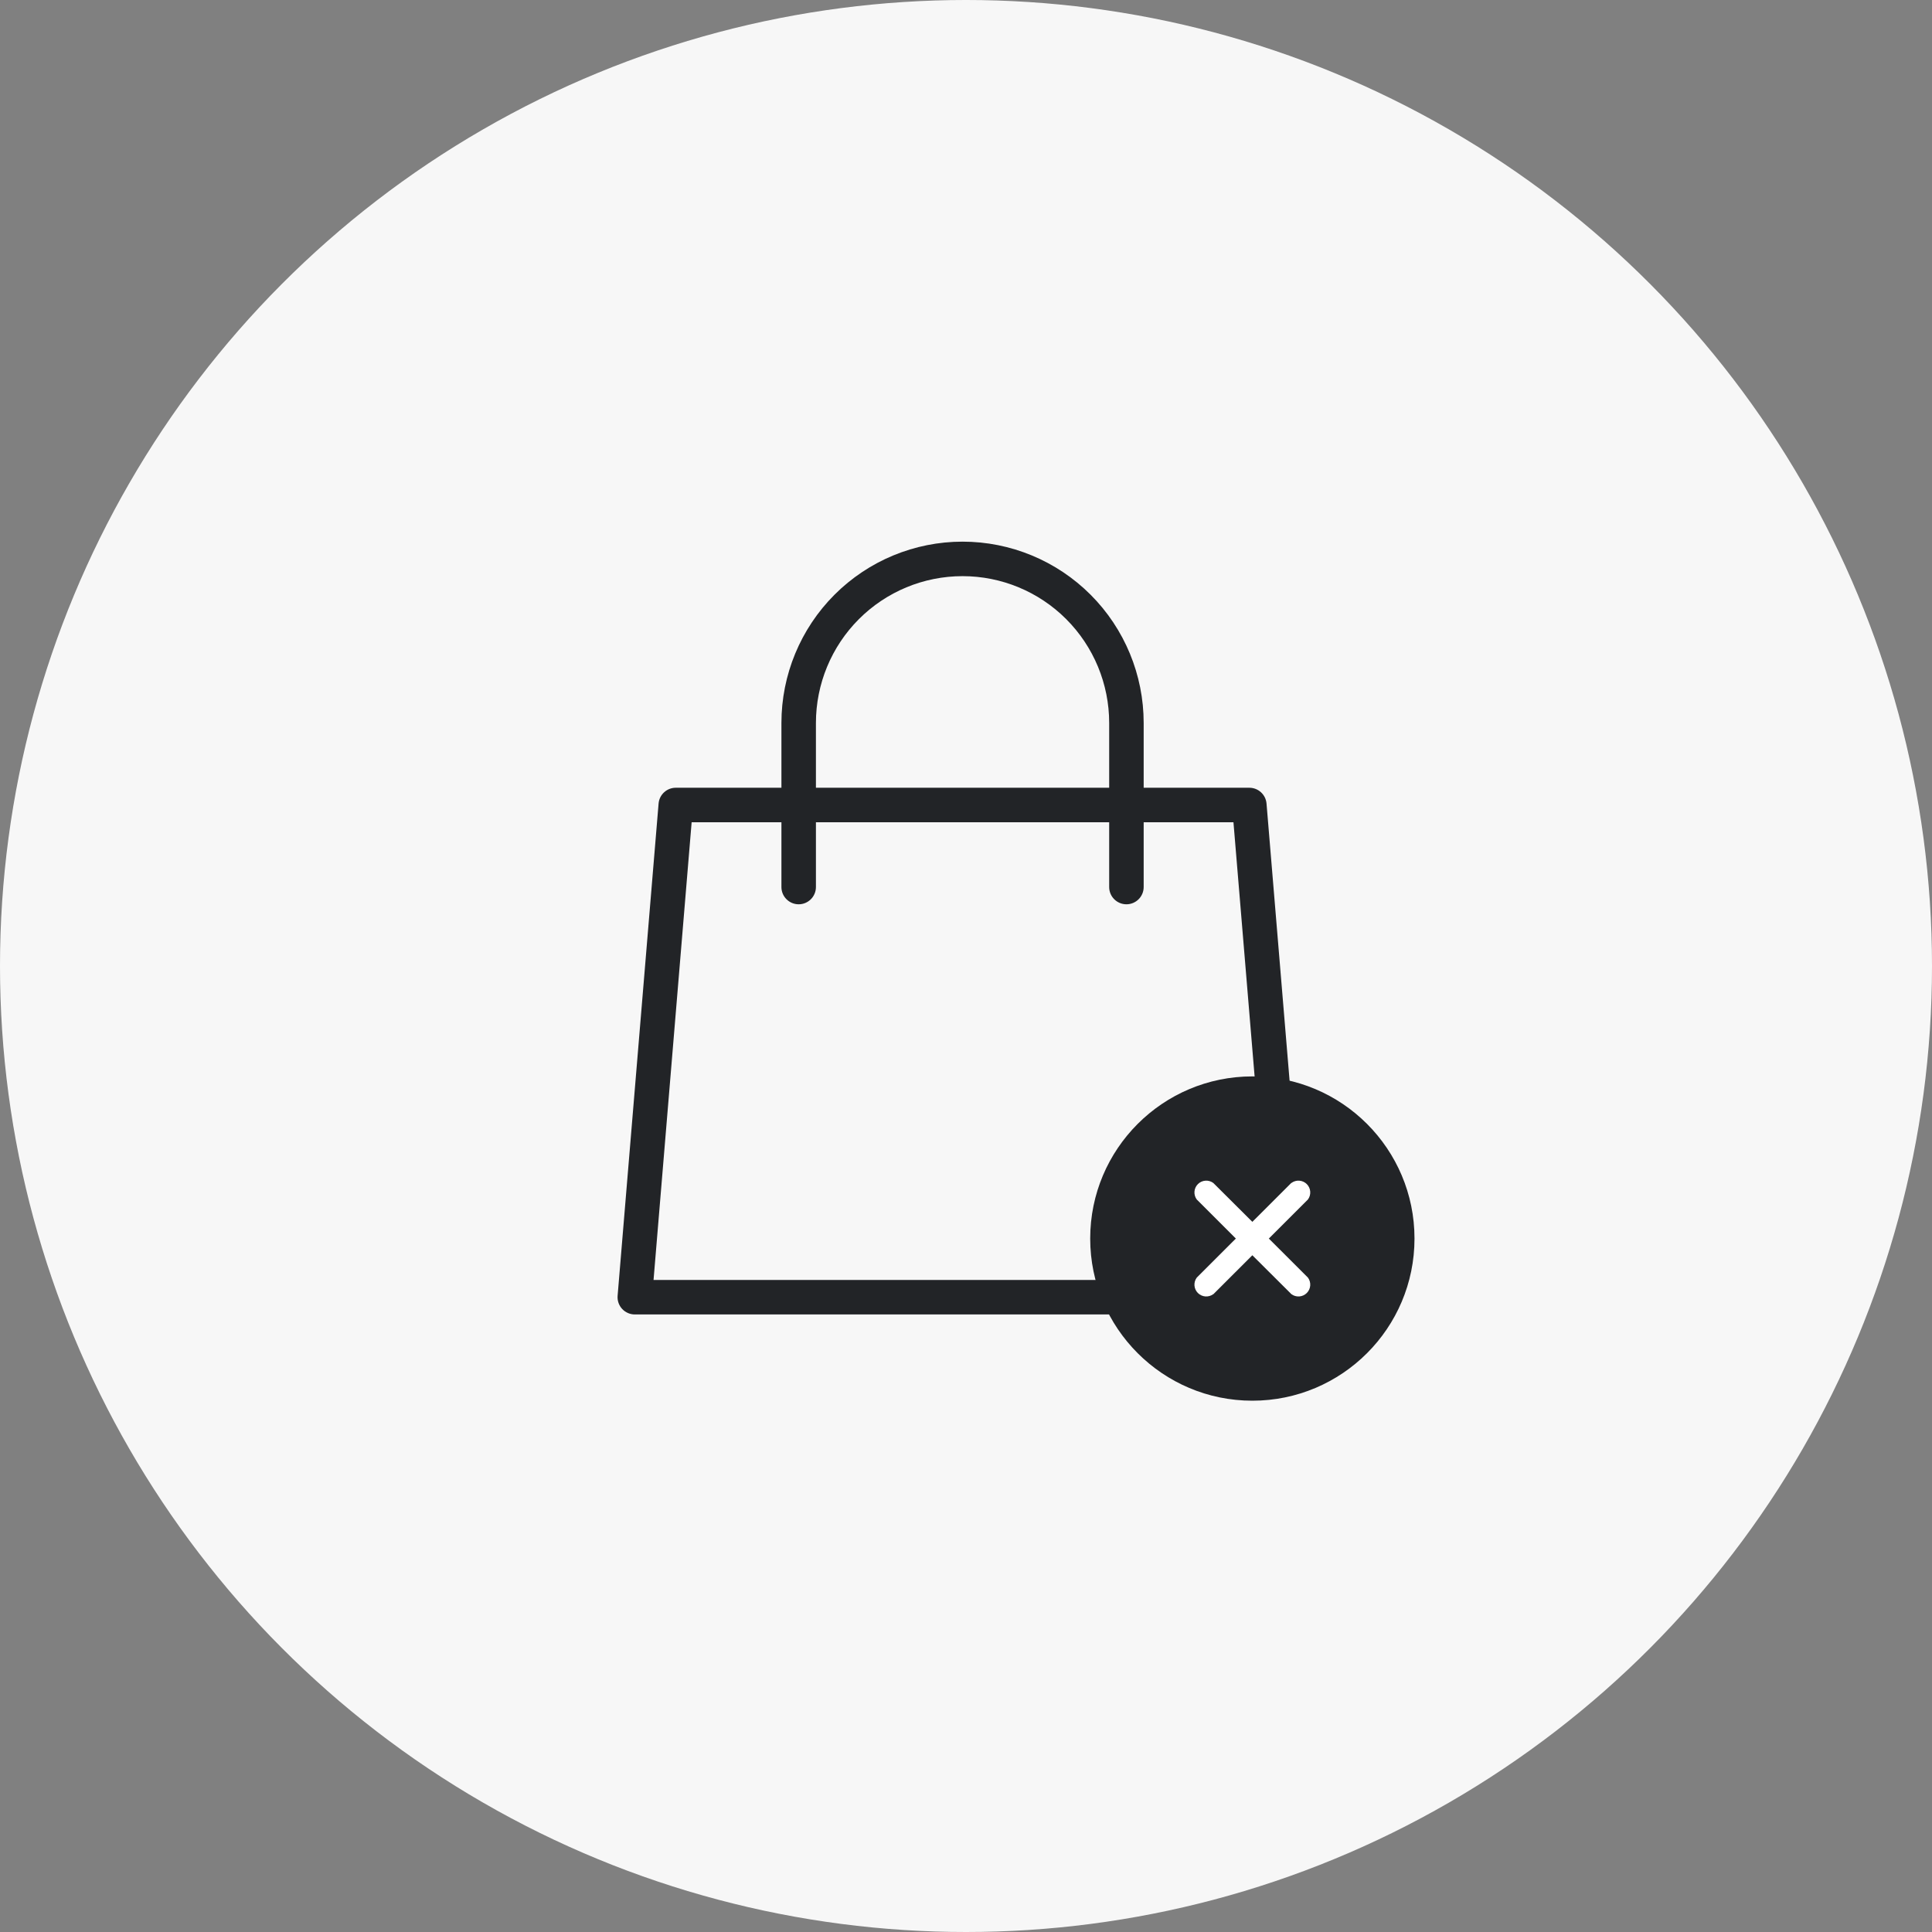
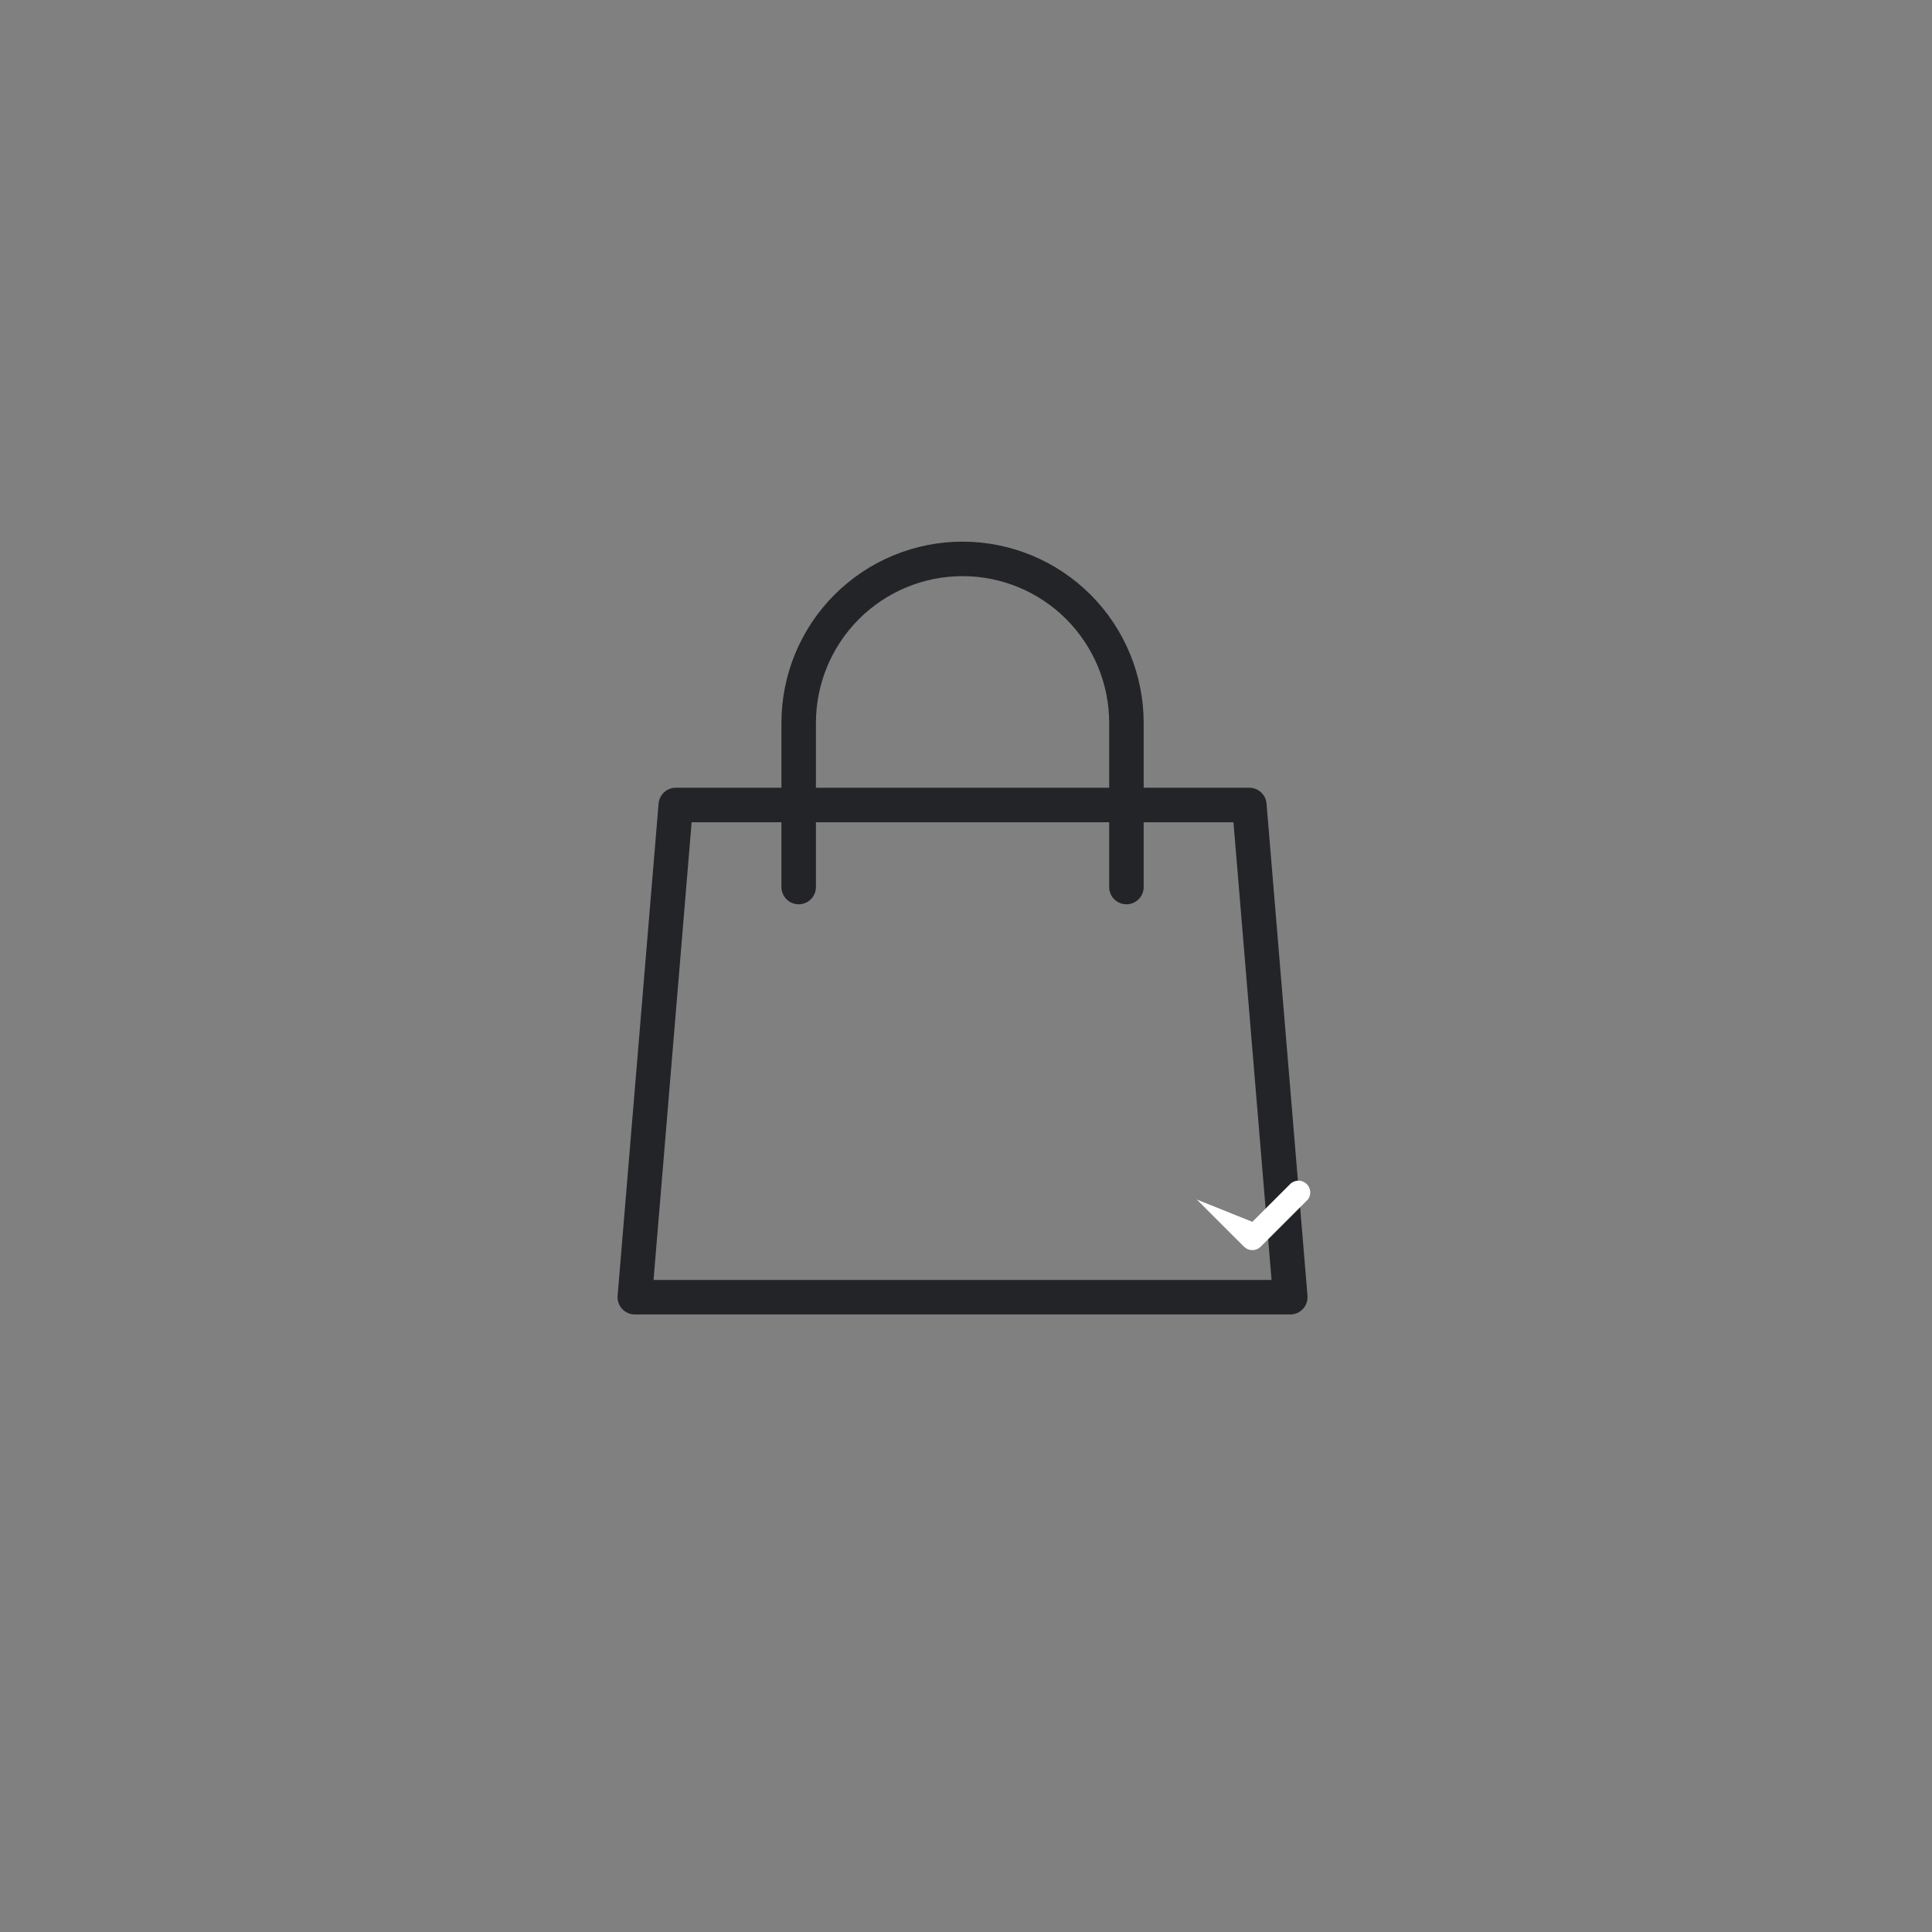
<svg xmlns="http://www.w3.org/2000/svg" width="280" height="280" viewBox="0 0 280 280" fill="none">
  <rect x="0" y="0" width="280" height="280" fill="#808080" stroke="none" />
-   <circle cx="140" cy="140" r="140" fill="#f7f7f7" />
  <path fill-rule="evenodd" clip-rule="evenodd" d="M120.937 86.198C125.86 81.269 132.537 78.5 139.5 78.5 146.463 78.5 153.14 81.269 158.063 86.198 162.985 91.126 165.75 97.809 165.75 104.778V114.167H181.063C182.363 114.167 183.446 115.163 183.554 116.459L189.491 187.793C189.549 188.489 189.313 189.178 188.84 189.693 188.366 190.207 187.699 190.5 187 190.5H92C91.301 190.5 90.634 190.207 90.16 189.693 89.687 189.178 89.451 188.489 89.509 187.793l5.938-71.334C95.554 115.163 96.637 114.167 97.938 114.167H113.25V104.778C113.25 97.809 116.015 91.126 120.937 86.198zM113.25 119.167V128.556C113.25 129.936 114.369 131.056 115.75 131.056 117.131 131.056 118.25 129.936 118.25 128.556V119.167h42.5V128.556C160.75 129.936 161.869 131.056 163.25 131.056 164.631 131.056 165.75 129.936 165.75 128.556V119.167h13.012L184.283 185.5H94.717L100.238 119.167H113.25zm47.5-5h-42.5V104.778C118.25 99.134 120.49 93.721 124.475 89.731 128.46 85.741 133.865 83.5 139.5 83.5 145.135 83.5 150.54 85.741 154.525 89.731 158.51 93.721 160.75 99.134 160.75 104.778V114.167z" fill="#222427" />
-   <circle cx="181.5" cy="179.5" r="23.5" fill="#222427" />
-   <path d="M187.152 171.45C187.482 171.203 187.89 171.083 188.301 171.112 188.712 171.141 189.099 171.317 189.391 171.609 189.682 171.9 189.859 172.286 189.888 172.697 189.917 173.108 189.797 173.516 189.55 173.845L182.699 180.69C182.379 181.003 181.948 181.179 181.5 181.179 181.051 181.179 180.621 181.003 180.301 180.69L173.449 173.845C173.202 173.516 173.082 173.108 173.111 172.697 173.14 172.286 173.317 171.9 173.609 171.609 173.9 171.317 174.287 171.141 174.698 171.112 175.11 171.083 175.518 171.203 175.847 171.45L181.5 177.079 187.152 171.433V171.45z" fill="#fff" />
-   <path d="M175.847 187.551C175.517 187.798 175.109 187.918 174.698 187.889 174.287 187.86 173.9 187.683 173.608 187.392 173.317 187.101 173.14 186.714 173.111 186.303 173.082 185.892 173.202 185.485 173.449 185.155L180.3 178.311C180.621 177.997 181.051 177.822 181.499 177.822 181.948 177.822 182.378 177.997 182.698 178.311L189.55 185.155C189.797 185.485 189.917 185.892 189.888 186.303 189.859 186.714 189.682 187.101 189.39 187.392 189.099 187.683 188.712 187.86 188.301 187.889 187.889 187.918 187.481 187.798 187.152 187.551L181.499 181.921 175.847 187.568V187.551z" fill="#fff" />
+   <path d="M187.152 171.45C187.482 171.203 187.89 171.083 188.301 171.112 188.712 171.141 189.099 171.317 189.391 171.609 189.682 171.9 189.859 172.286 189.888 172.697 189.917 173.108 189.797 173.516 189.55 173.845L182.699 180.69C182.379 181.003 181.948 181.179 181.5 181.179 181.051 181.179 180.621 181.003 180.301 180.69L173.449 173.845L181.5 177.079 187.152 171.433V171.45z" fill="#fff" />
</svg>